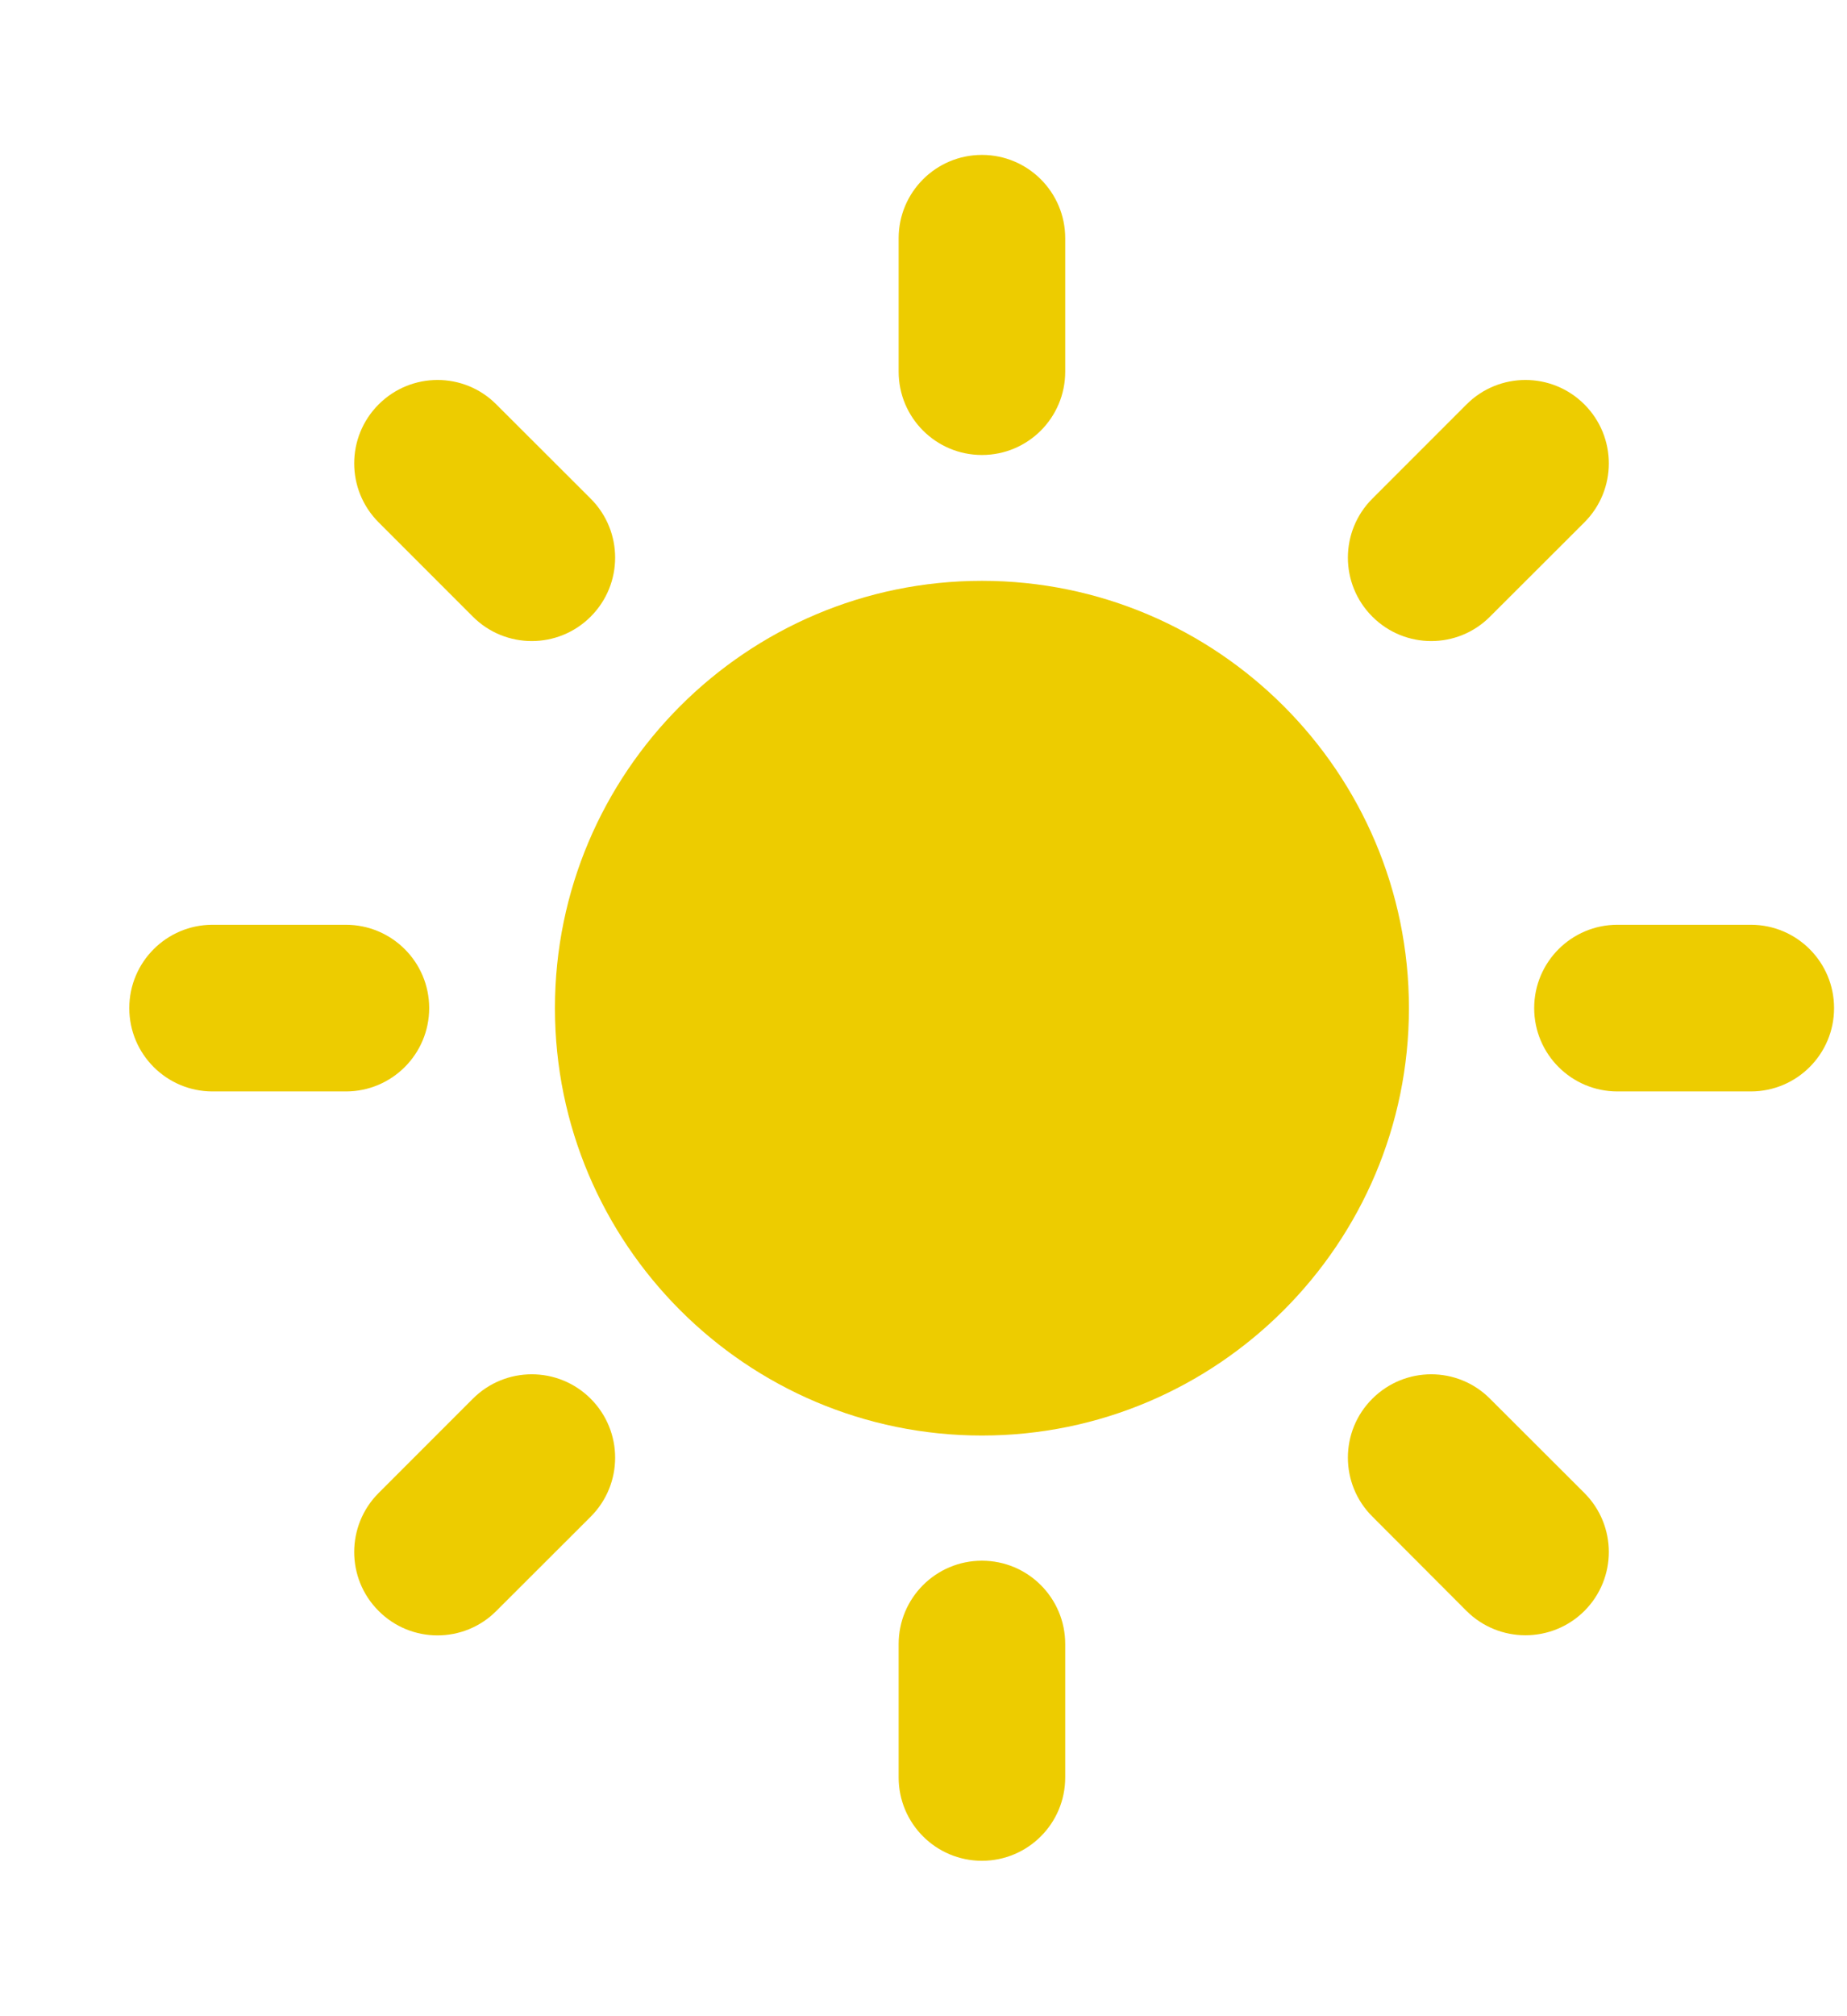
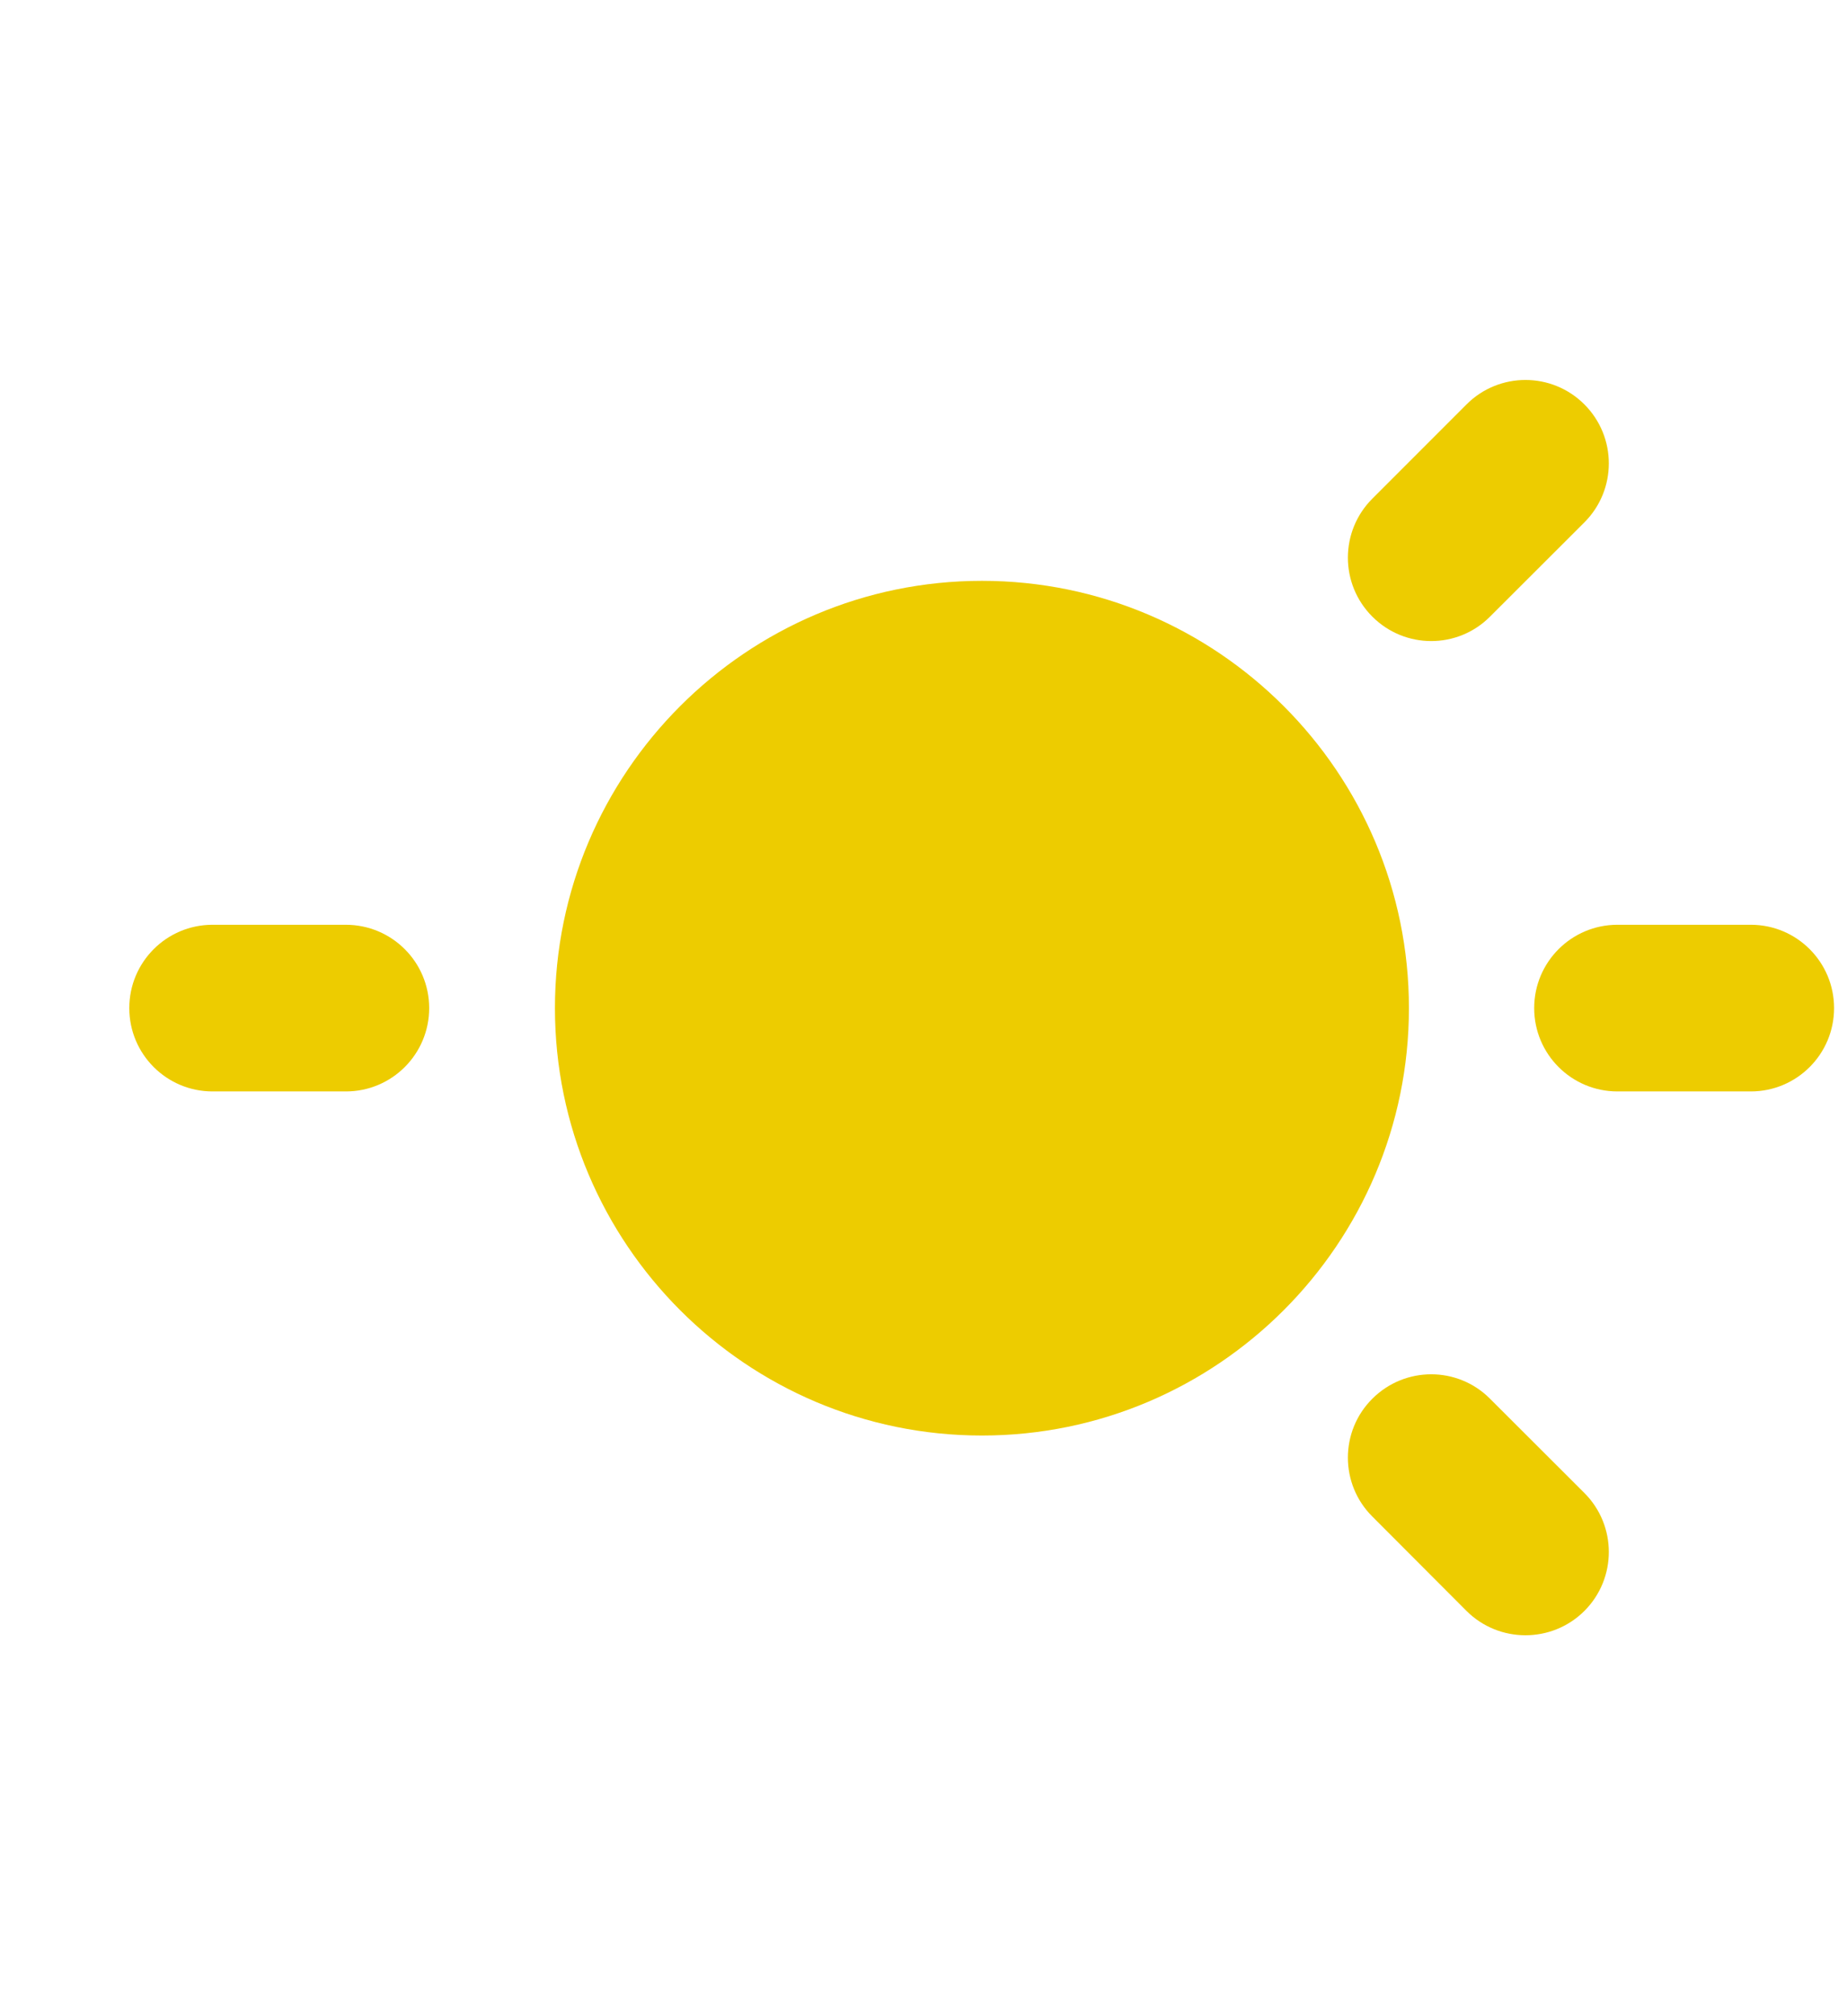
<svg xmlns="http://www.w3.org/2000/svg" width="11" height="12" viewBox="0 0 11 12" fill="none">
  <g clip-path="url(#clip0)">
    <path d="M5.848 3.457C4.446 3.457 3.305 4.598 3.305 6C3.305 7.403 4.446 8.544 5.848 8.544C7.25 8.544 8.391 7.403 8.391 6C8.391 4.598 7.25 3.457 5.848 3.457Z" fill="#EDCC00" />
-     <path d="M5.848 2.708C5.574 2.708 5.352 2.486 5.352 2.212V1.418C5.352 1.144 5.574 0.922 5.848 0.922C6.122 0.922 6.344 1.144 6.344 1.418V2.212C6.344 2.486 6.122 2.708 5.848 2.708Z" fill="#EDCC00" />
-     <path d="M5.848 9.289C5.574 9.289 5.352 9.511 5.352 9.785V10.579C5.352 10.853 5.574 11.075 5.848 11.075C6.122 11.075 6.344 10.853 6.344 10.579V9.785C6.344 9.511 6.122 9.289 5.848 9.289Z" fill="#EDCC00" />
    <path d="M8.173 3.67C7.979 3.476 7.979 3.162 8.173 2.968L8.734 2.407C8.928 2.213 9.242 2.213 9.436 2.407C9.63 2.601 9.63 2.915 9.436 3.109L8.874 3.67C8.681 3.864 8.367 3.864 8.173 3.67Z" fill="#EDCC00" />
-     <path d="M3.518 8.325C3.324 8.131 3.01 8.131 2.816 8.325L2.255 8.886C2.061 9.08 2.061 9.395 2.255 9.588C2.448 9.782 2.763 9.782 2.956 9.588L3.518 9.027C3.712 8.833 3.712 8.519 3.518 8.325Z" fill="#EDCC00" />
    <path d="M9.137 6C9.137 5.726 9.359 5.504 9.633 5.504H10.427C10.701 5.504 10.923 5.726 10.923 6C10.923 6.274 10.701 6.496 10.427 6.496H9.633C9.359 6.496 9.137 6.274 9.137 6Z" fill="#EDCC00" />
    <path d="M2.556 6C2.556 5.726 2.334 5.504 2.059 5.504H1.266C0.992 5.504 0.77 5.726 0.77 6C0.77 6.274 0.992 6.496 1.266 6.496H2.06C2.334 6.496 2.556 6.274 2.556 6Z" fill="#EDCC00" />
    <path d="M8.173 8.325C8.367 8.131 8.681 8.131 8.874 8.325L9.436 8.886C9.63 9.08 9.63 9.394 9.436 9.588C9.242 9.781 8.928 9.781 8.734 9.588L8.173 9.026C7.979 8.833 7.979 8.518 8.173 8.325Z" fill="#EDCC00" />
-     <path d="M3.518 3.67C3.712 3.476 3.712 3.162 3.518 2.968L2.956 2.407C2.763 2.213 2.449 2.213 2.255 2.407C2.061 2.601 2.061 2.915 2.255 3.109L2.816 3.67C3.01 3.864 3.324 3.864 3.518 3.67Z" fill="#EDCC00" />
  </g>
  <defs>
    <clipPath id="clip0">
      <rect width="10.154" height="10.154" fill="white" transform="translate(0.77 0.922)" />
    </clipPath>
  </defs>
</svg>